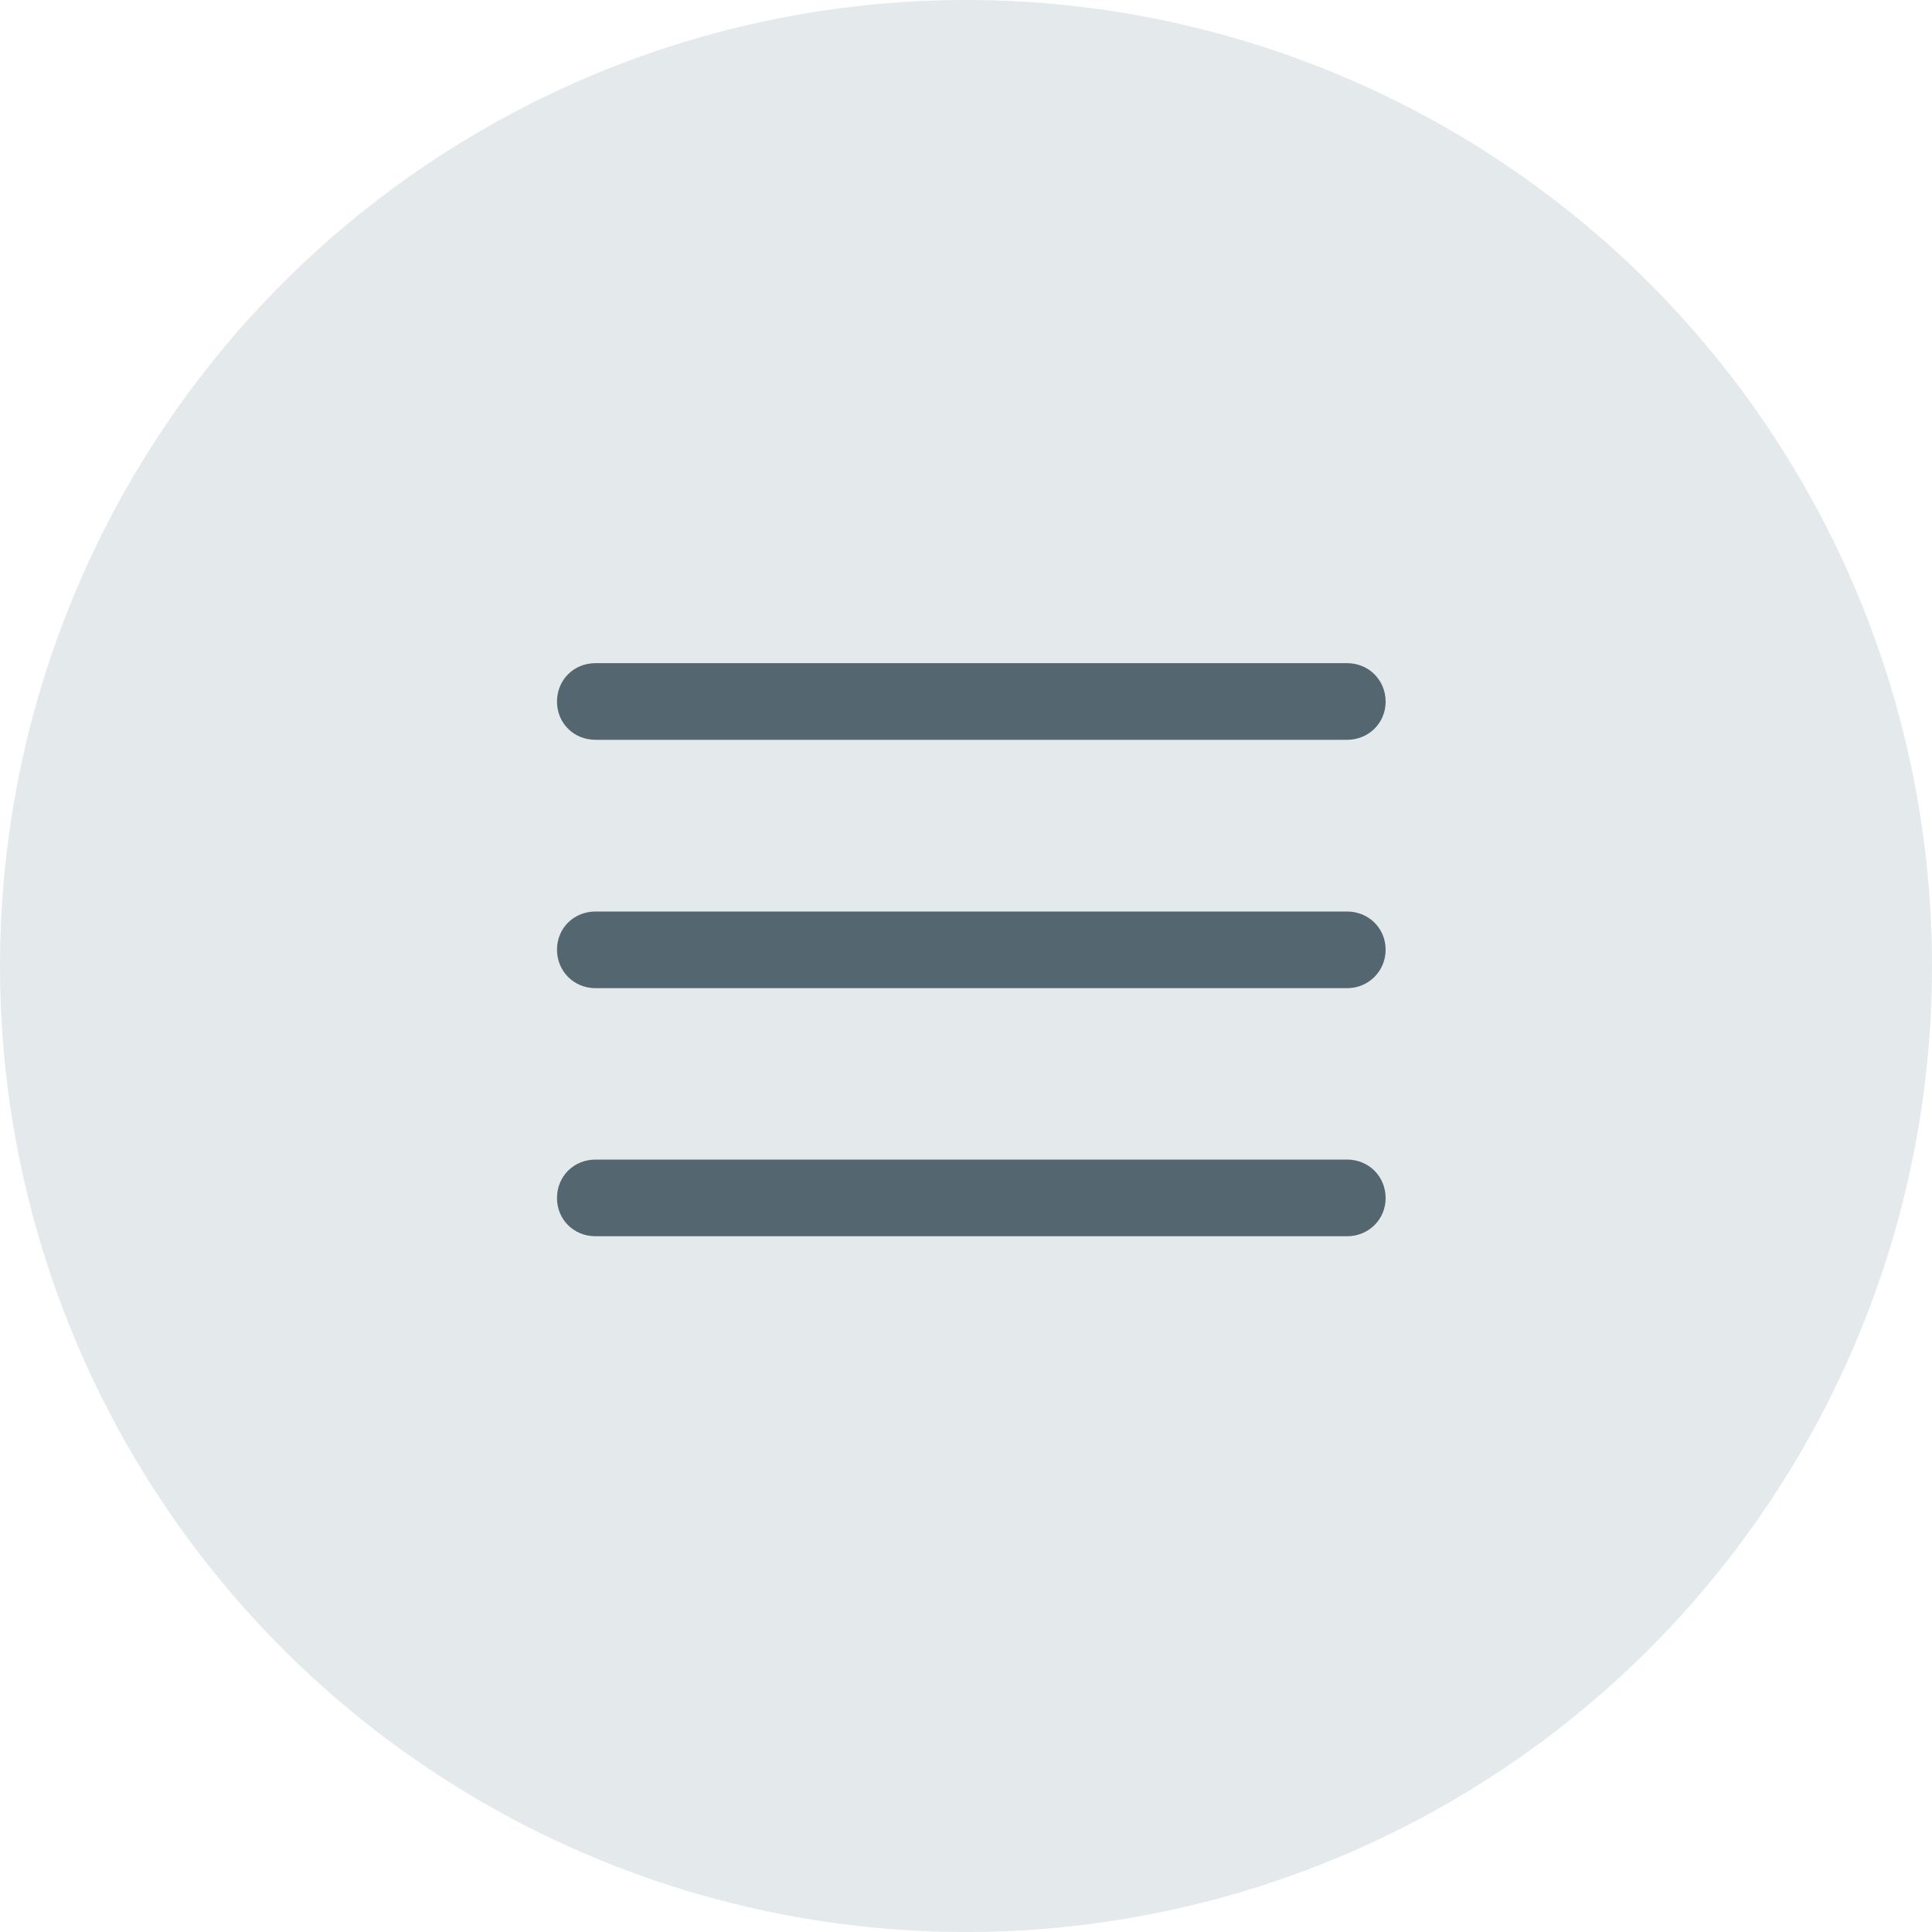
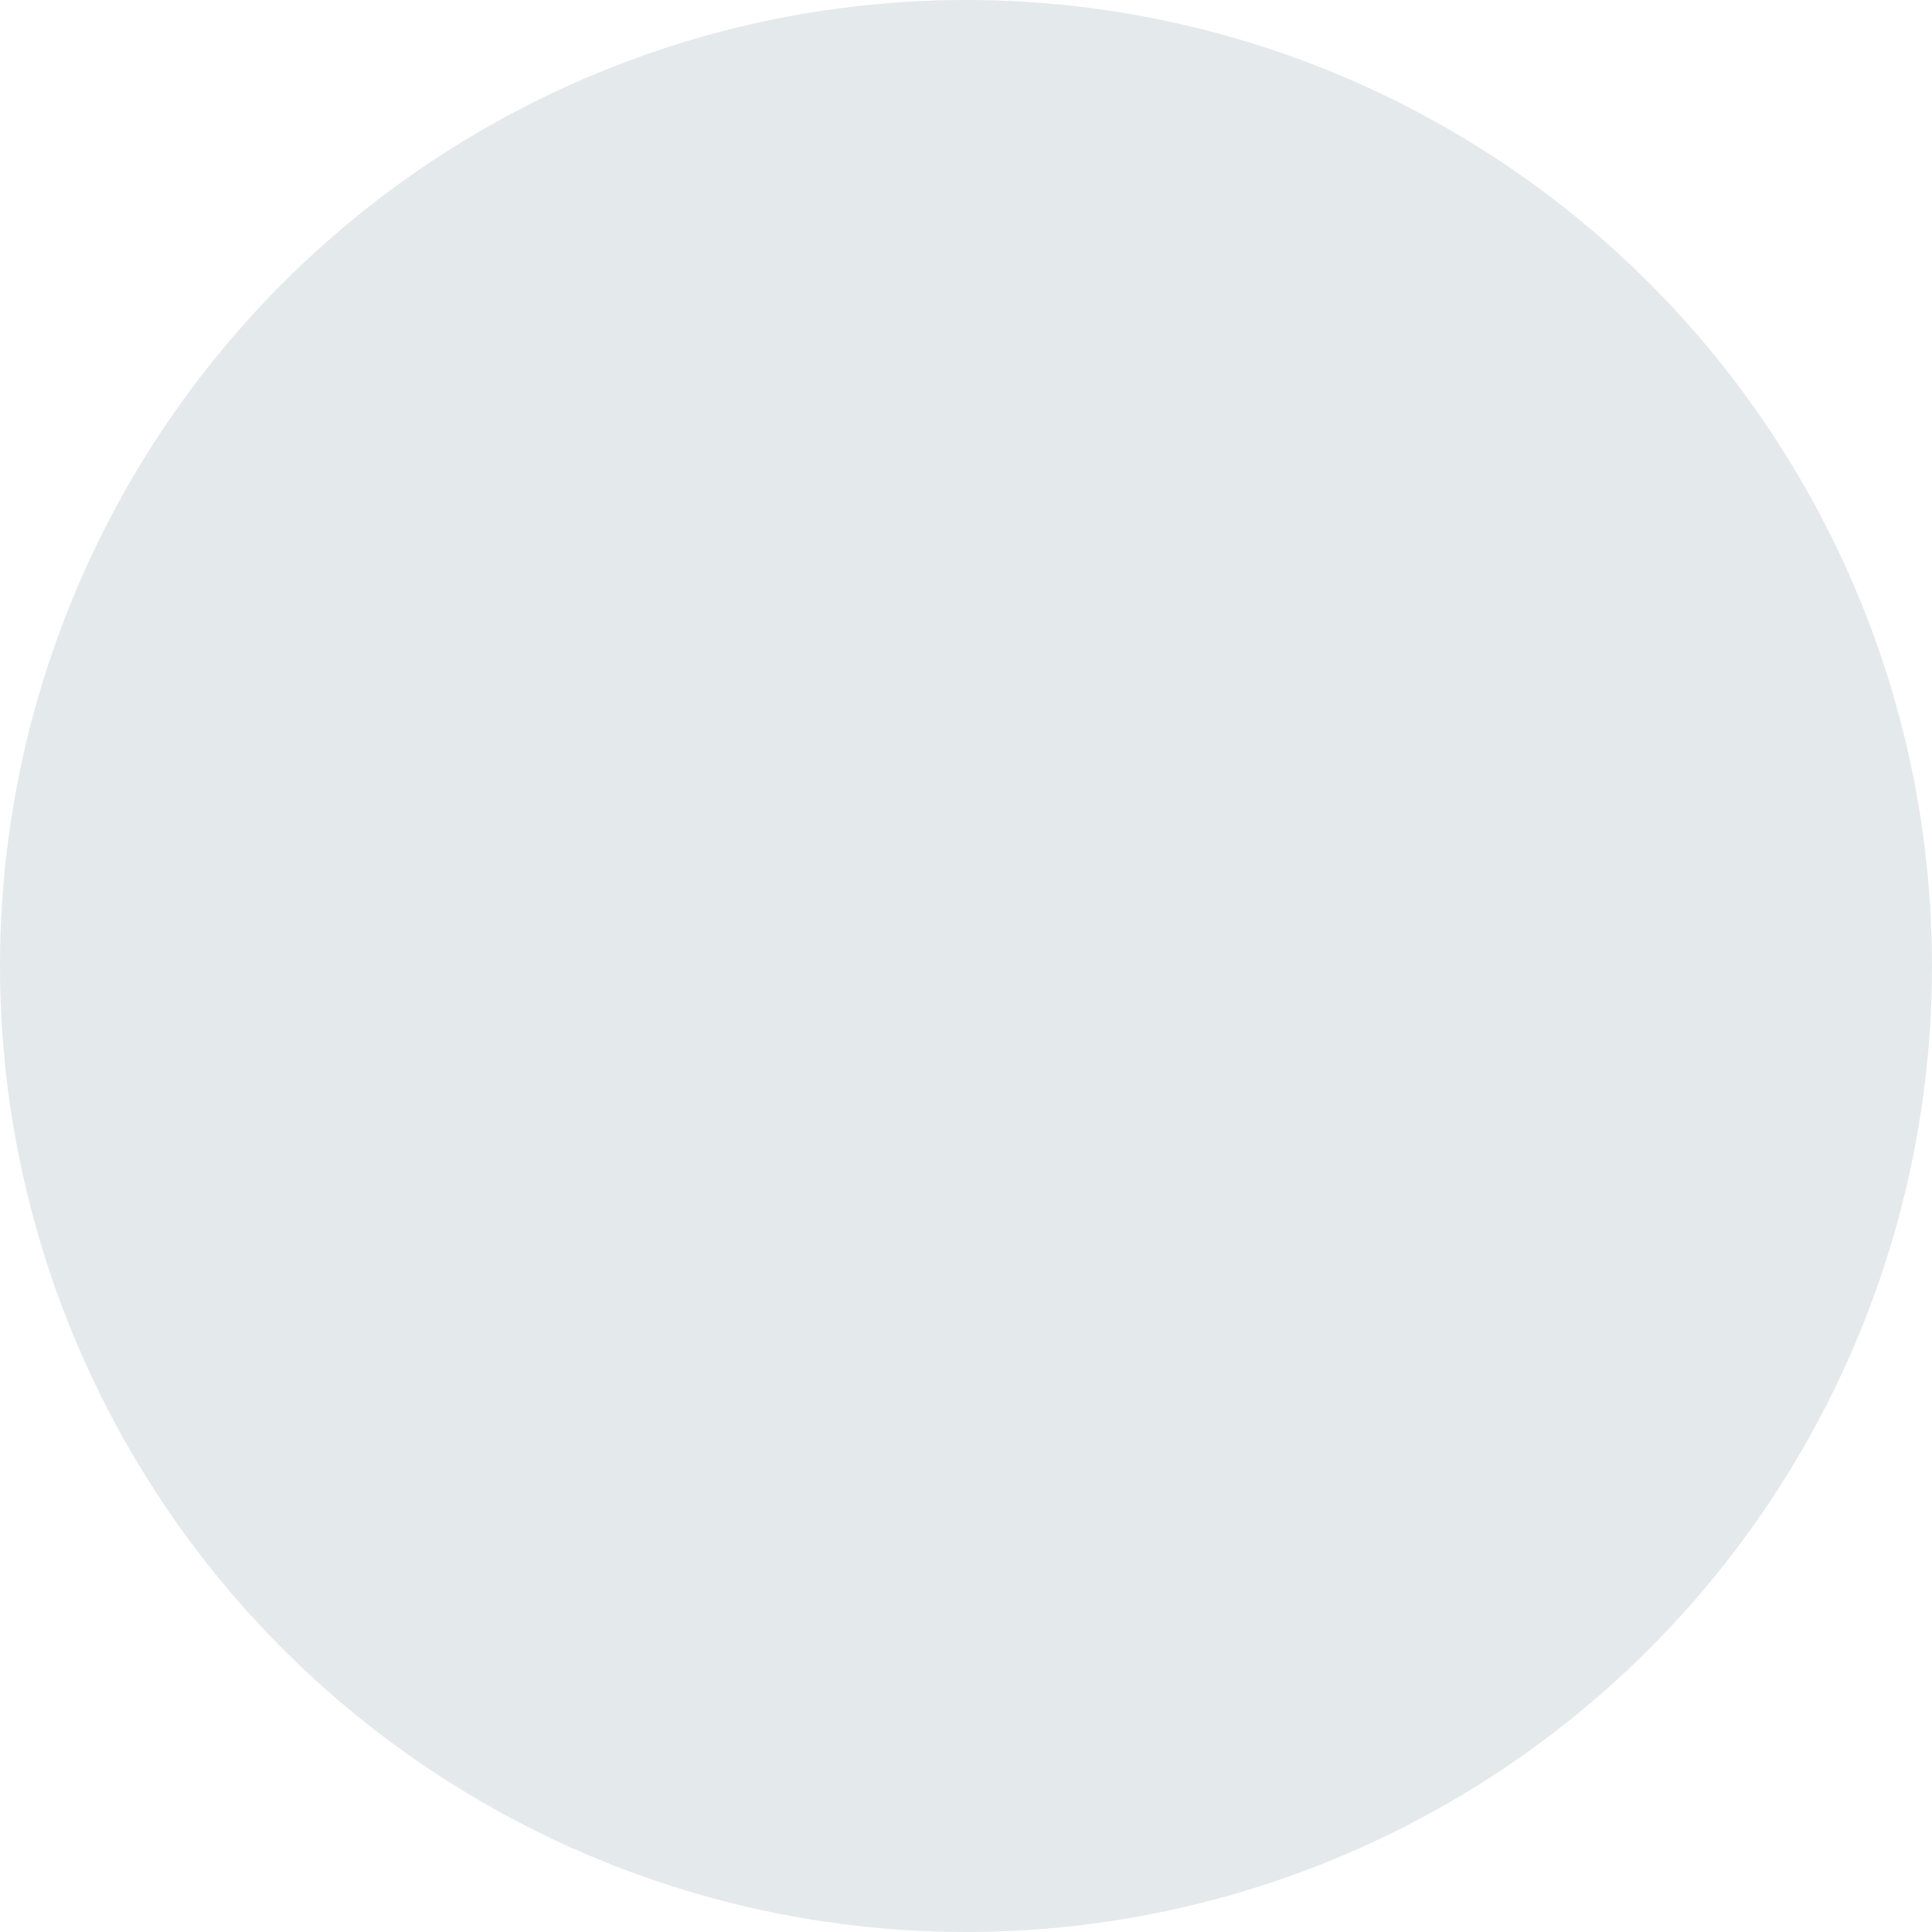
<svg xmlns="http://www.w3.org/2000/svg" width="40" height="40" viewBox="0 0 40 40" fill="none">
  <circle cx="20" cy="20" r="20" fill="#E4E9EC" />
-   <path d="M12.329 15.317H27.891C28.334 15.317 28.688 14.971 28.688 14.527C28.688 14.079 28.336 13.73 27.891 13.73H12.329C11.879 13.73 11.532 14.075 11.532 14.527C11.532 14.97 11.878 15.317 12.329 15.317ZM12.329 20.459H27.891C28.334 20.459 28.688 20.107 28.688 19.662C28.688 19.22 28.336 18.872 27.891 18.872H12.329C11.879 18.872 11.532 19.218 11.532 19.662C11.532 20.105 11.878 20.459 12.329 20.459ZM12.329 25.595H27.891C28.334 25.595 28.688 25.249 28.688 24.805C28.688 24.355 28.336 24.008 27.891 24.008H12.329C11.879 24.008 11.532 24.354 11.532 24.805C11.532 25.248 11.878 25.595 12.329 25.595Z" fill="#546670" />
</svg>